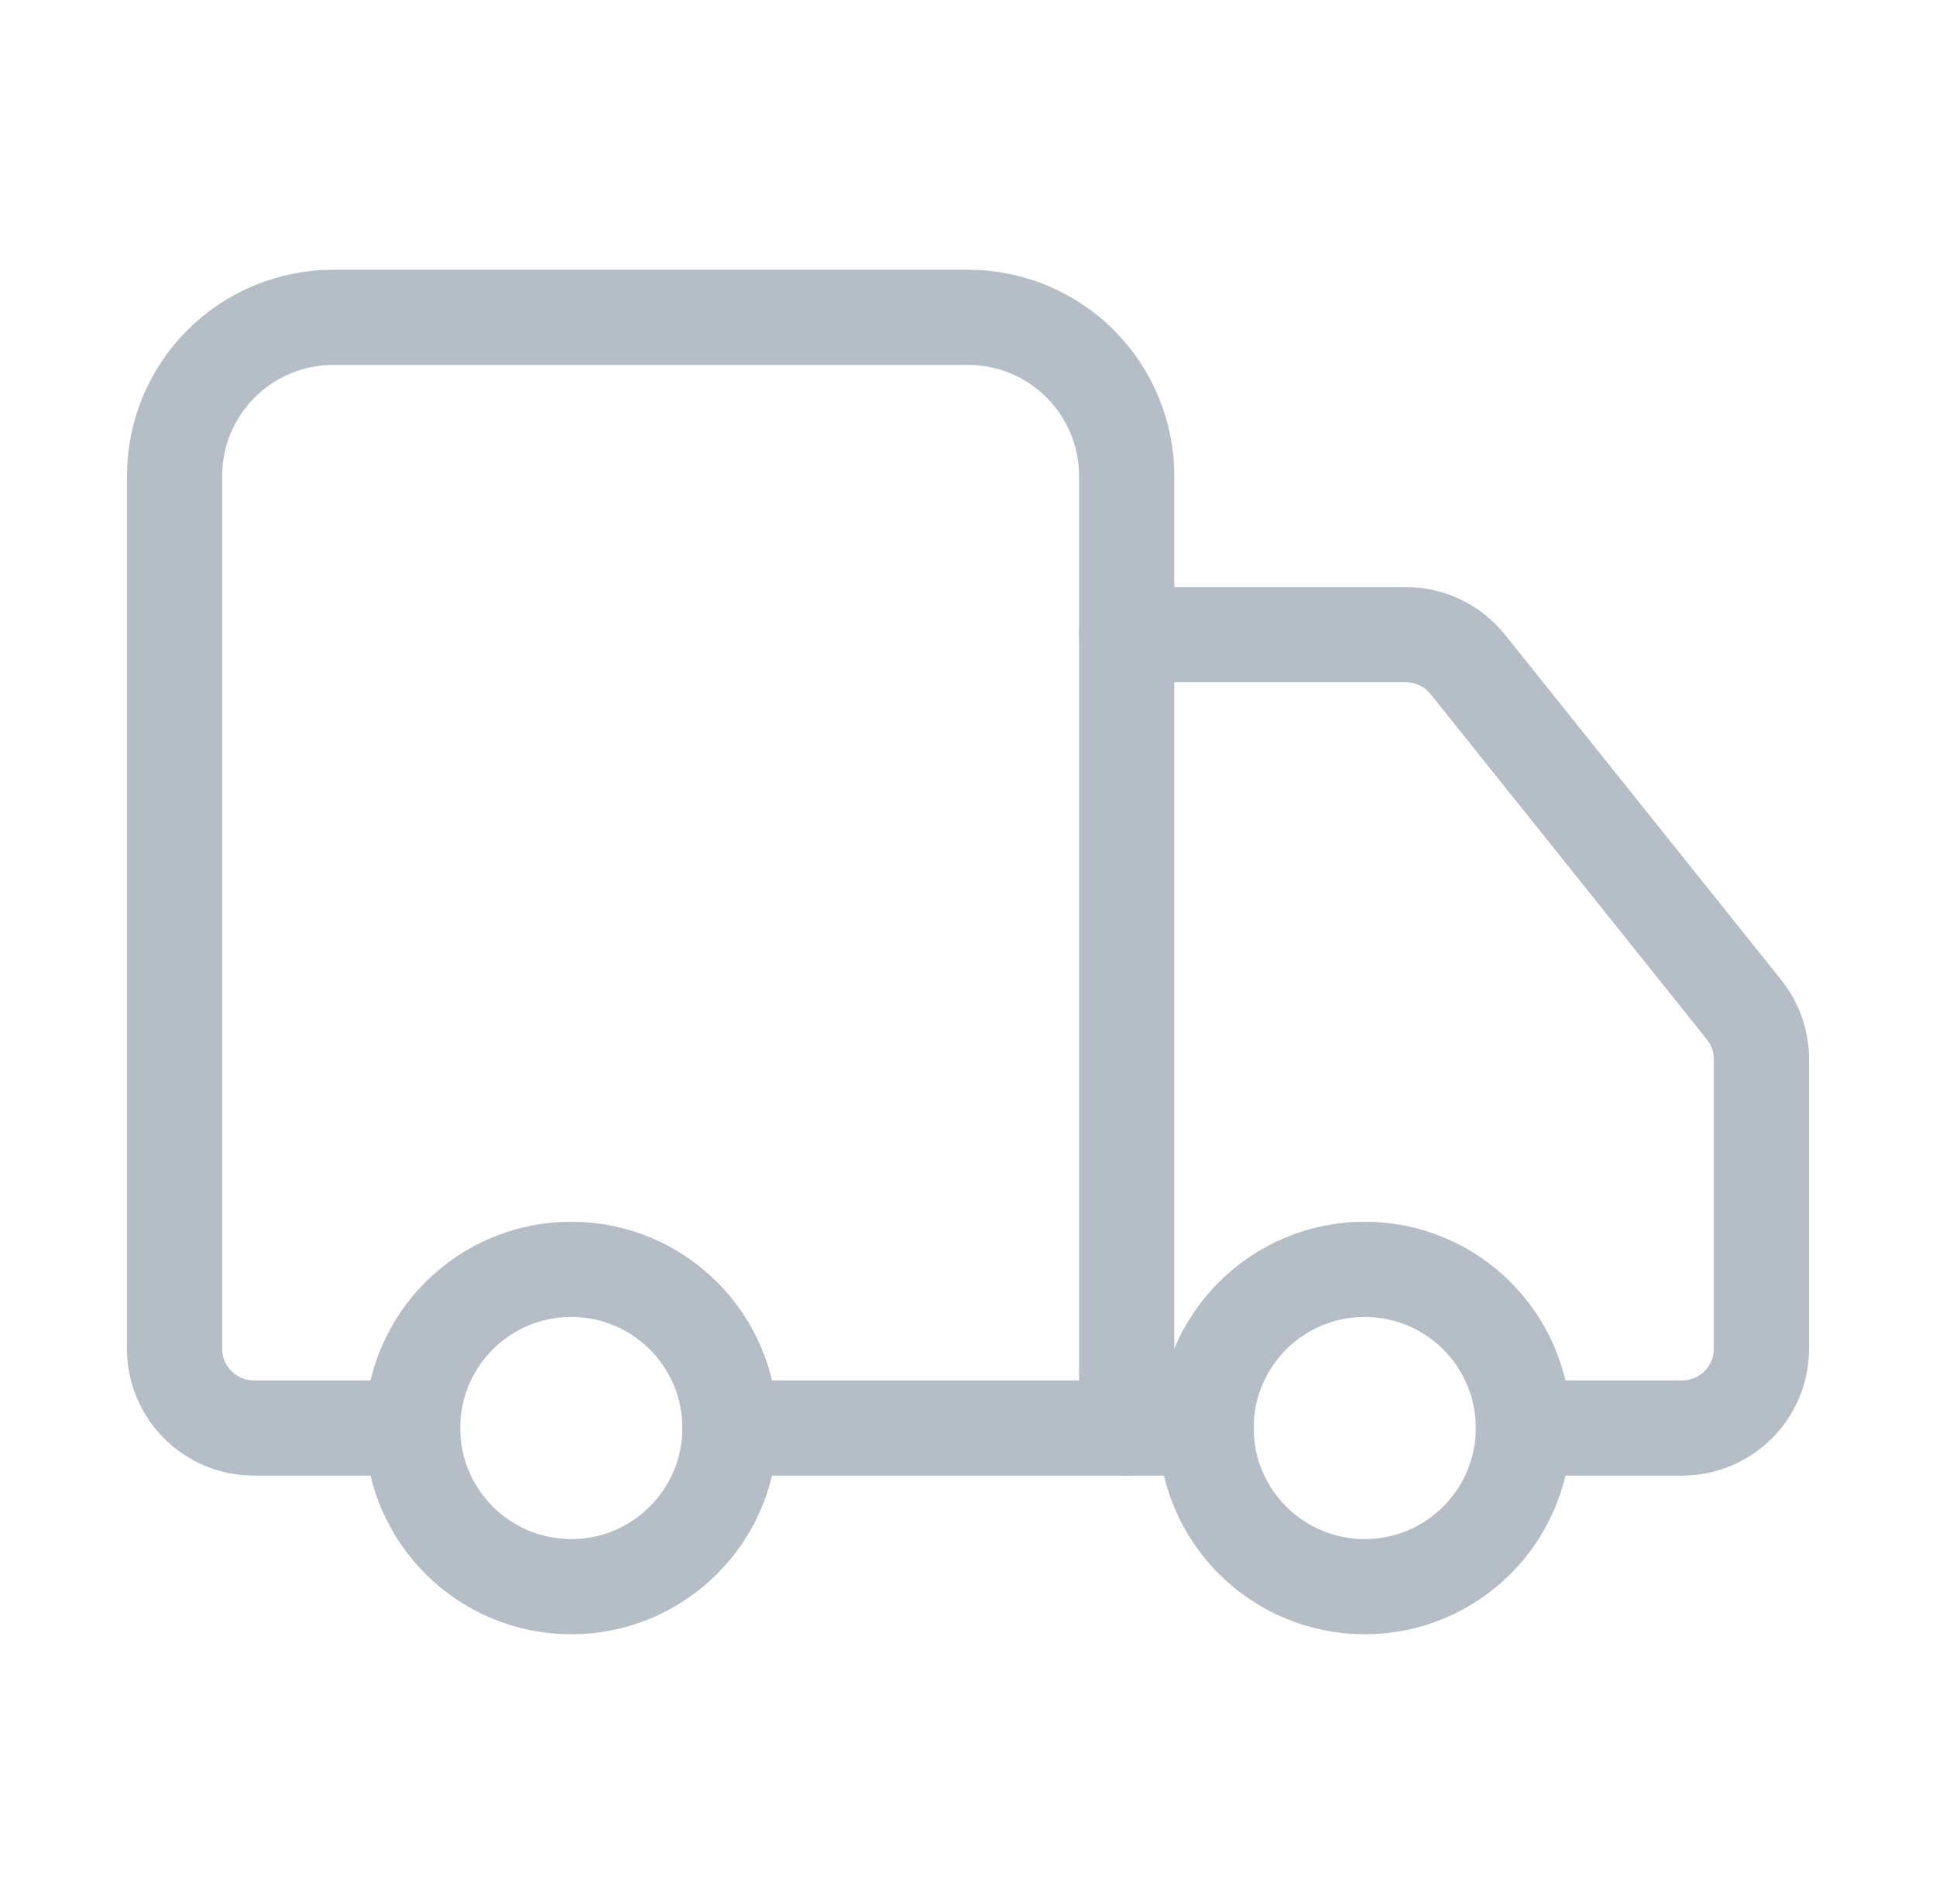
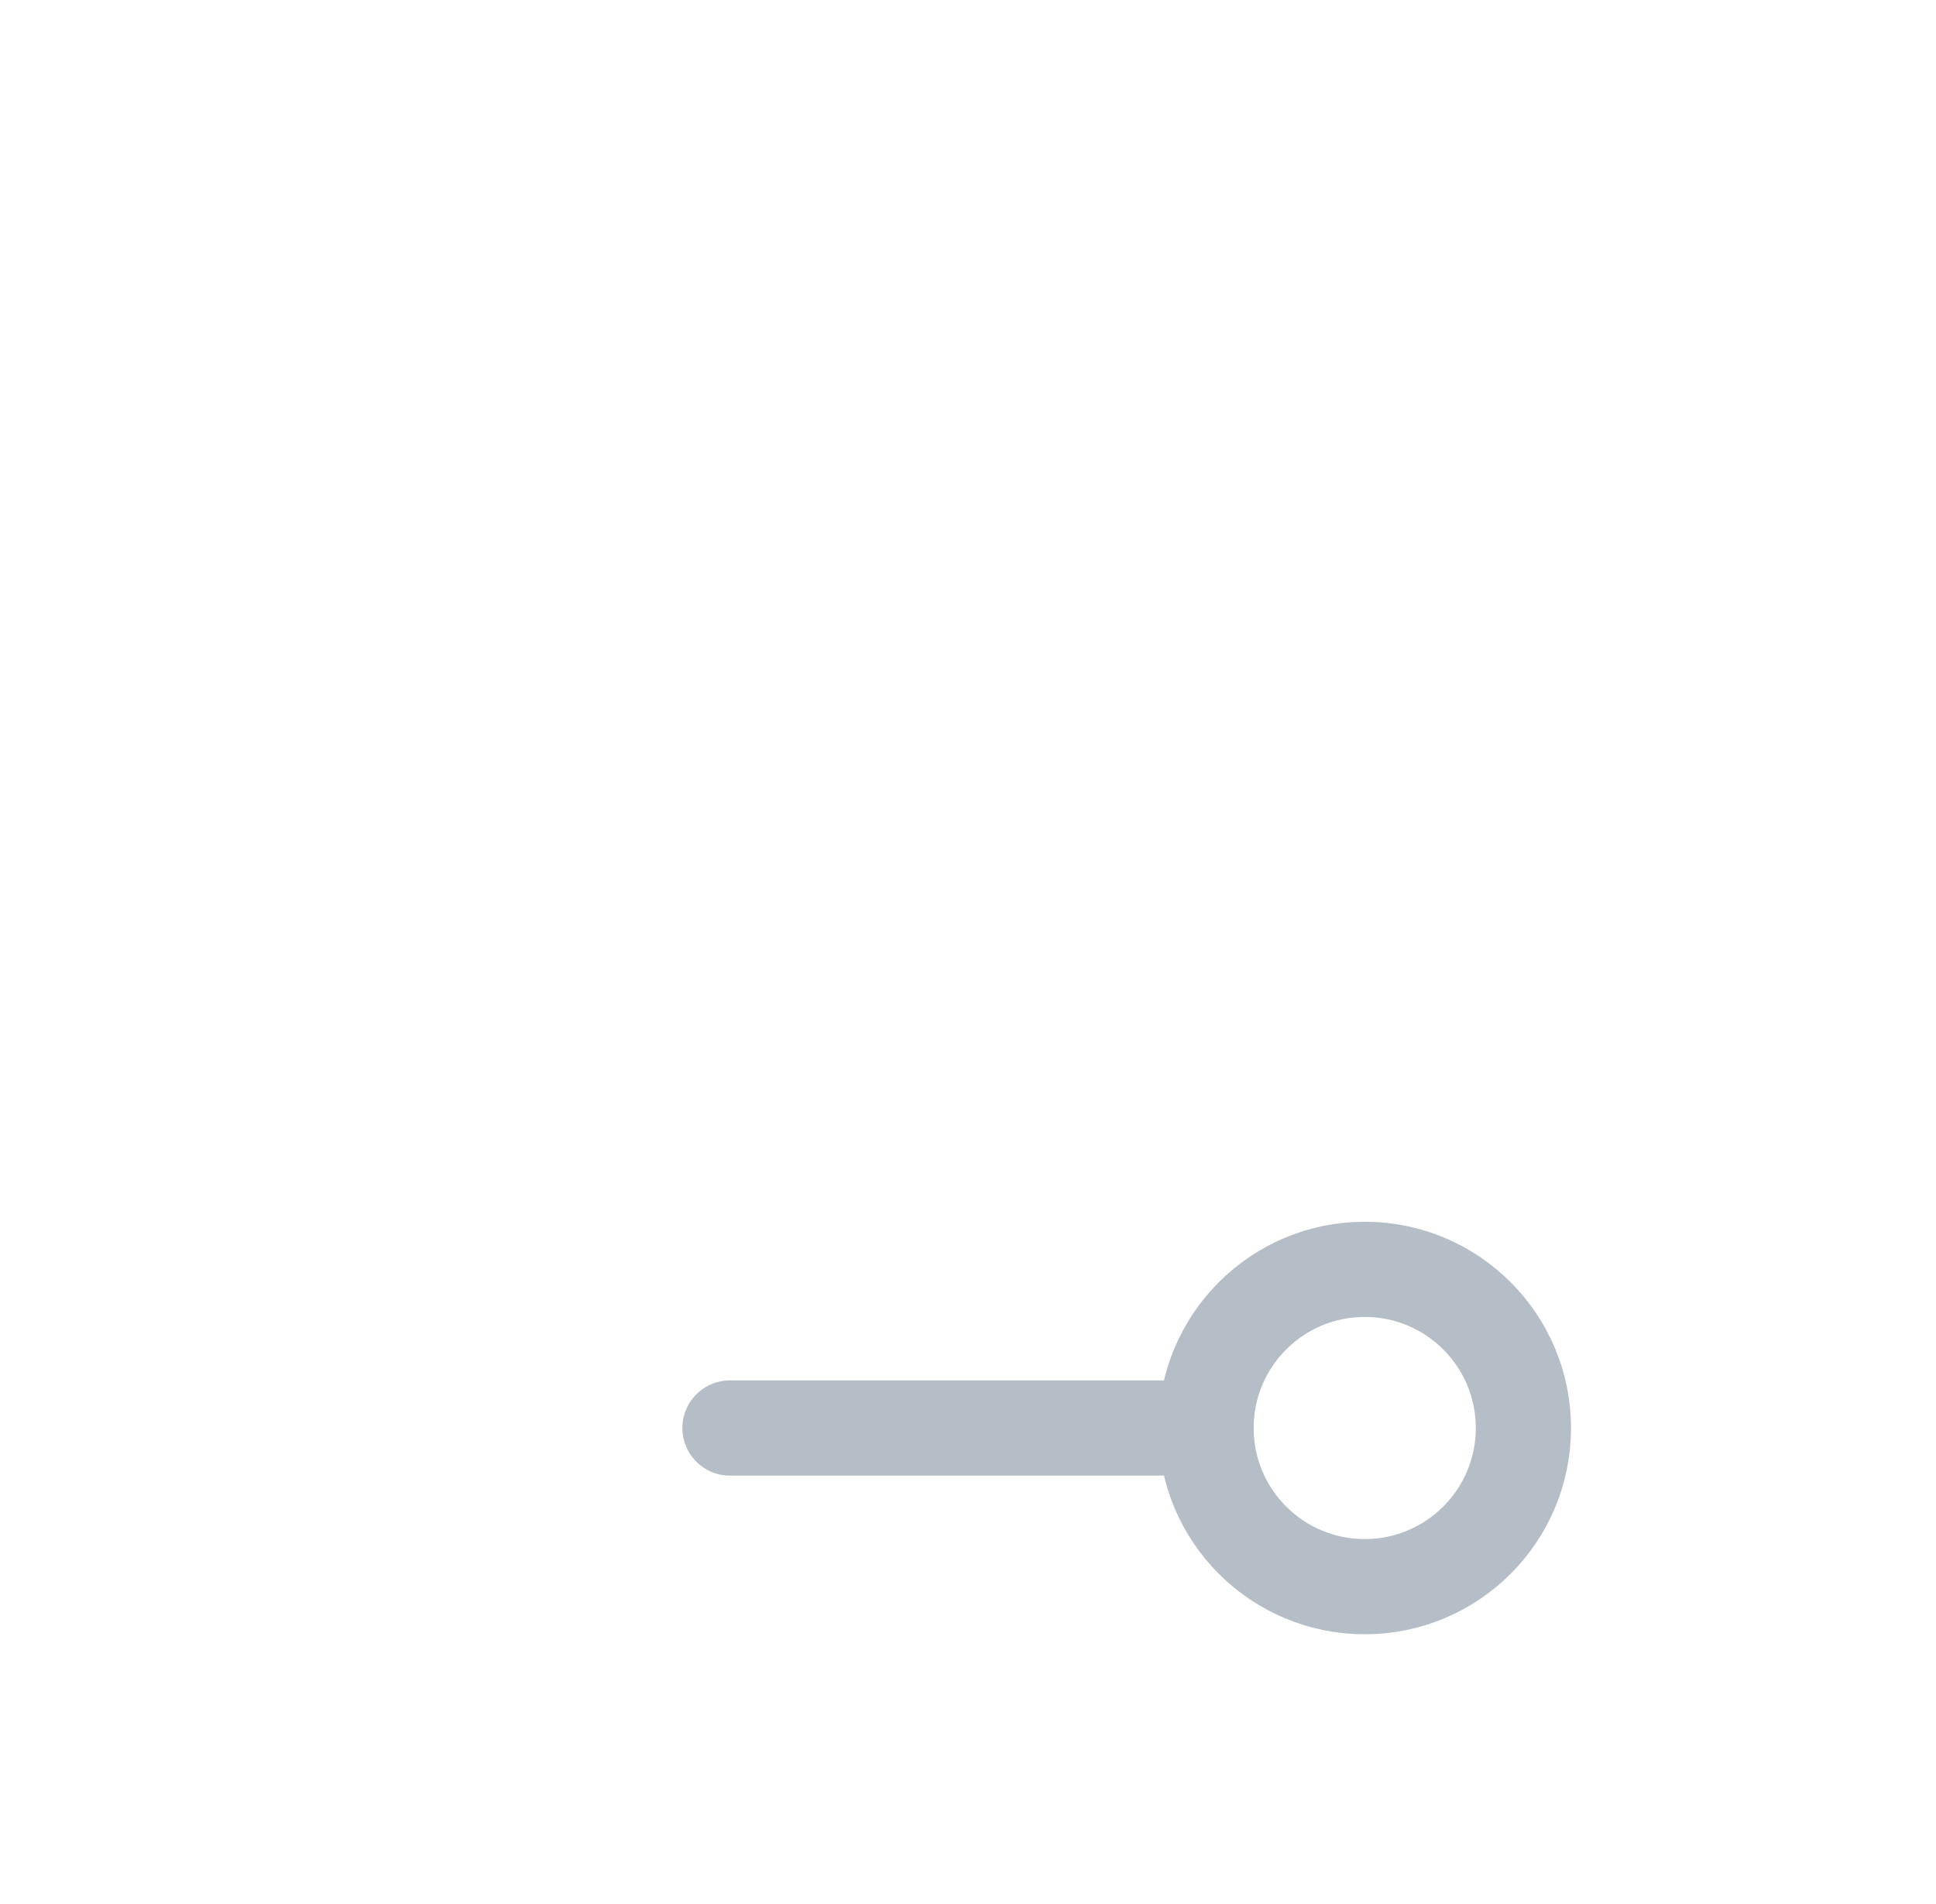
<svg xmlns="http://www.w3.org/2000/svg" width="61" height="60" viewBox="0 0 61 60" fill="none">
-   <path d="M35.5 45V15C35.5 13.674 34.973 12.402 34.035 11.464C33.098 10.527 31.826 10 30.5 10H10.5C9.174 10 7.902 10.527 6.964 11.464C6.027 12.402 5.5 13.674 5.5 15V42.5C5.5 43.163 5.763 43.799 6.232 44.268C6.701 44.737 7.337 45 8 45H13" stroke="#B5BEC6" stroke-width="3" stroke-linecap="round" stroke-linejoin="round" />
  <path d="M38 45H23" stroke="#B5BEC6" stroke-width="3" stroke-linecap="round" stroke-linejoin="round" />
-   <path d="M48 45H53C53.663 45 54.299 44.737 54.768 44.268C55.237 43.799 55.5 43.163 55.5 42.5V33.375C55.499 32.808 55.305 32.258 54.95 31.815L46.25 20.94C46.016 20.647 45.719 20.411 45.382 20.248C45.044 20.085 44.675 20 44.3 20H35.5" stroke="#B5BEC6" stroke-width="3" stroke-linecap="round" stroke-linejoin="round" />
  <path d="M43 50C45.761 50 48 47.761 48 45C48 42.239 45.761 40 43 40C40.239 40 38 42.239 38 45C38 47.761 40.239 50 43 50Z" stroke="#B5BEC6" stroke-width="3" stroke-linecap="round" stroke-linejoin="round" />
-   <path d="M18 50C20.761 50 23 47.761 23 45C23 42.239 20.761 40 18 40C15.239 40 13 42.239 13 45C13 47.761 15.239 50 18 50Z" stroke="#B5BEC6" stroke-width="3" stroke-linecap="round" stroke-linejoin="round" />
</svg>